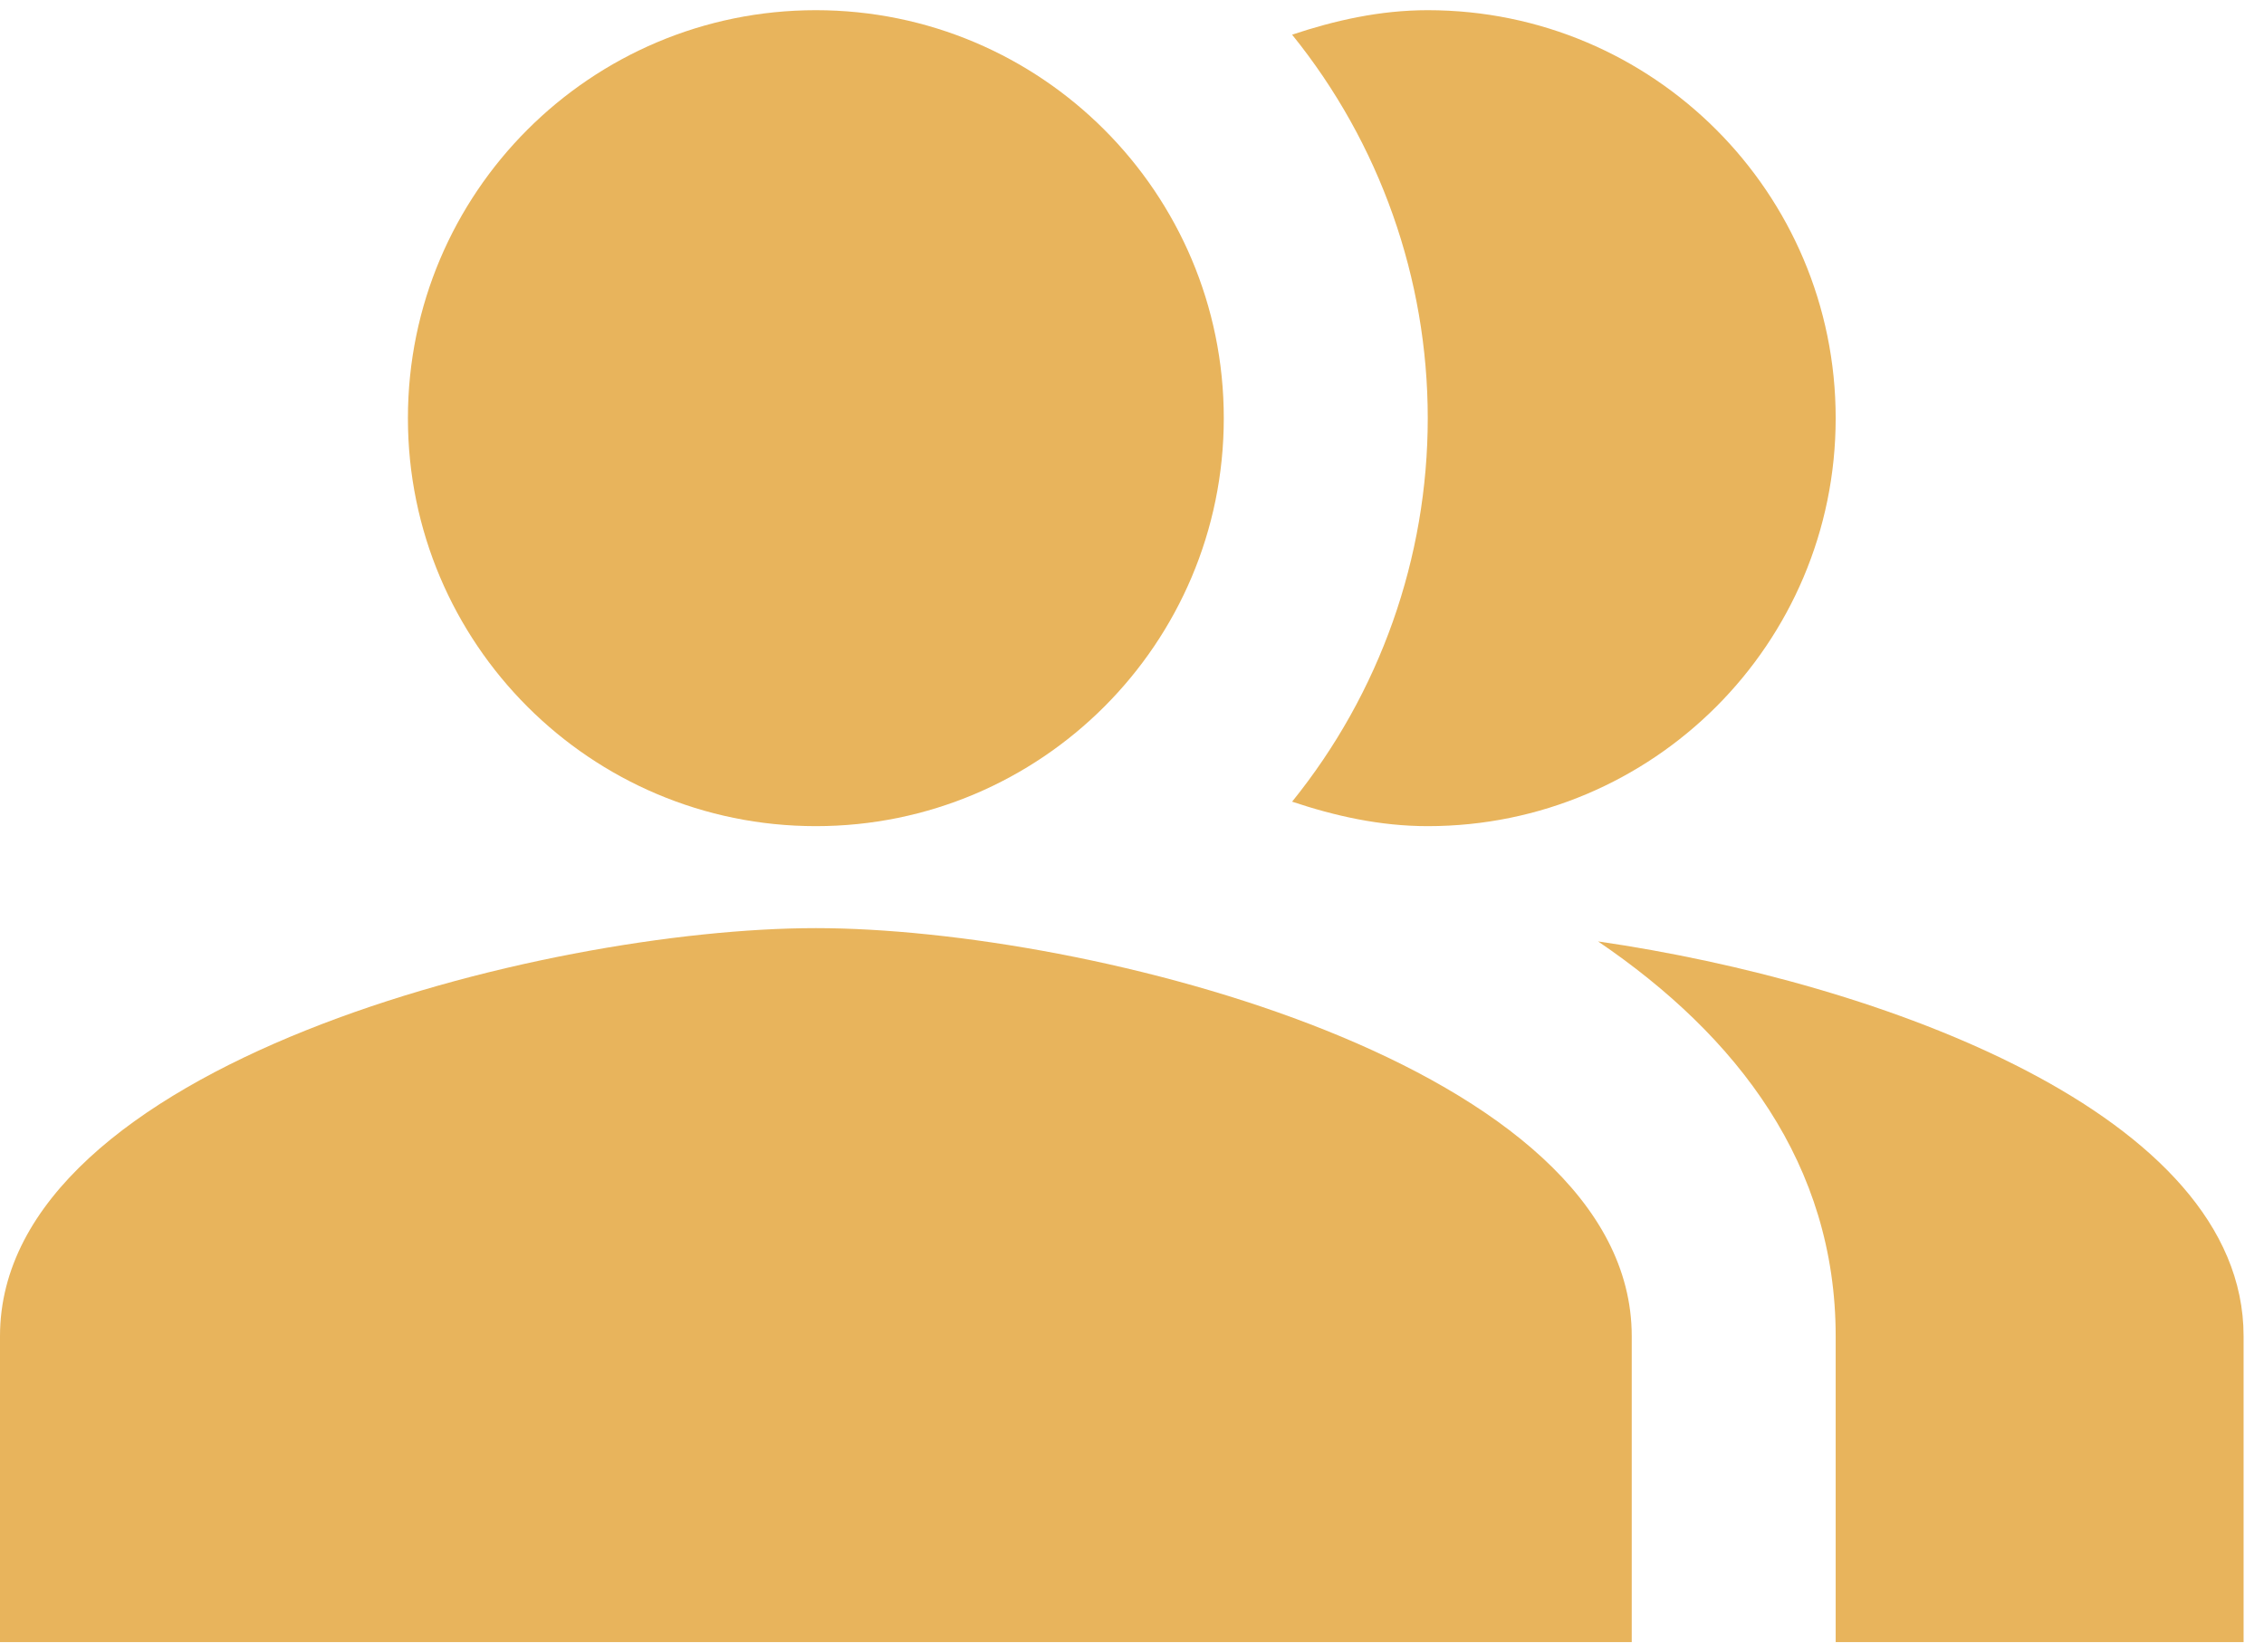
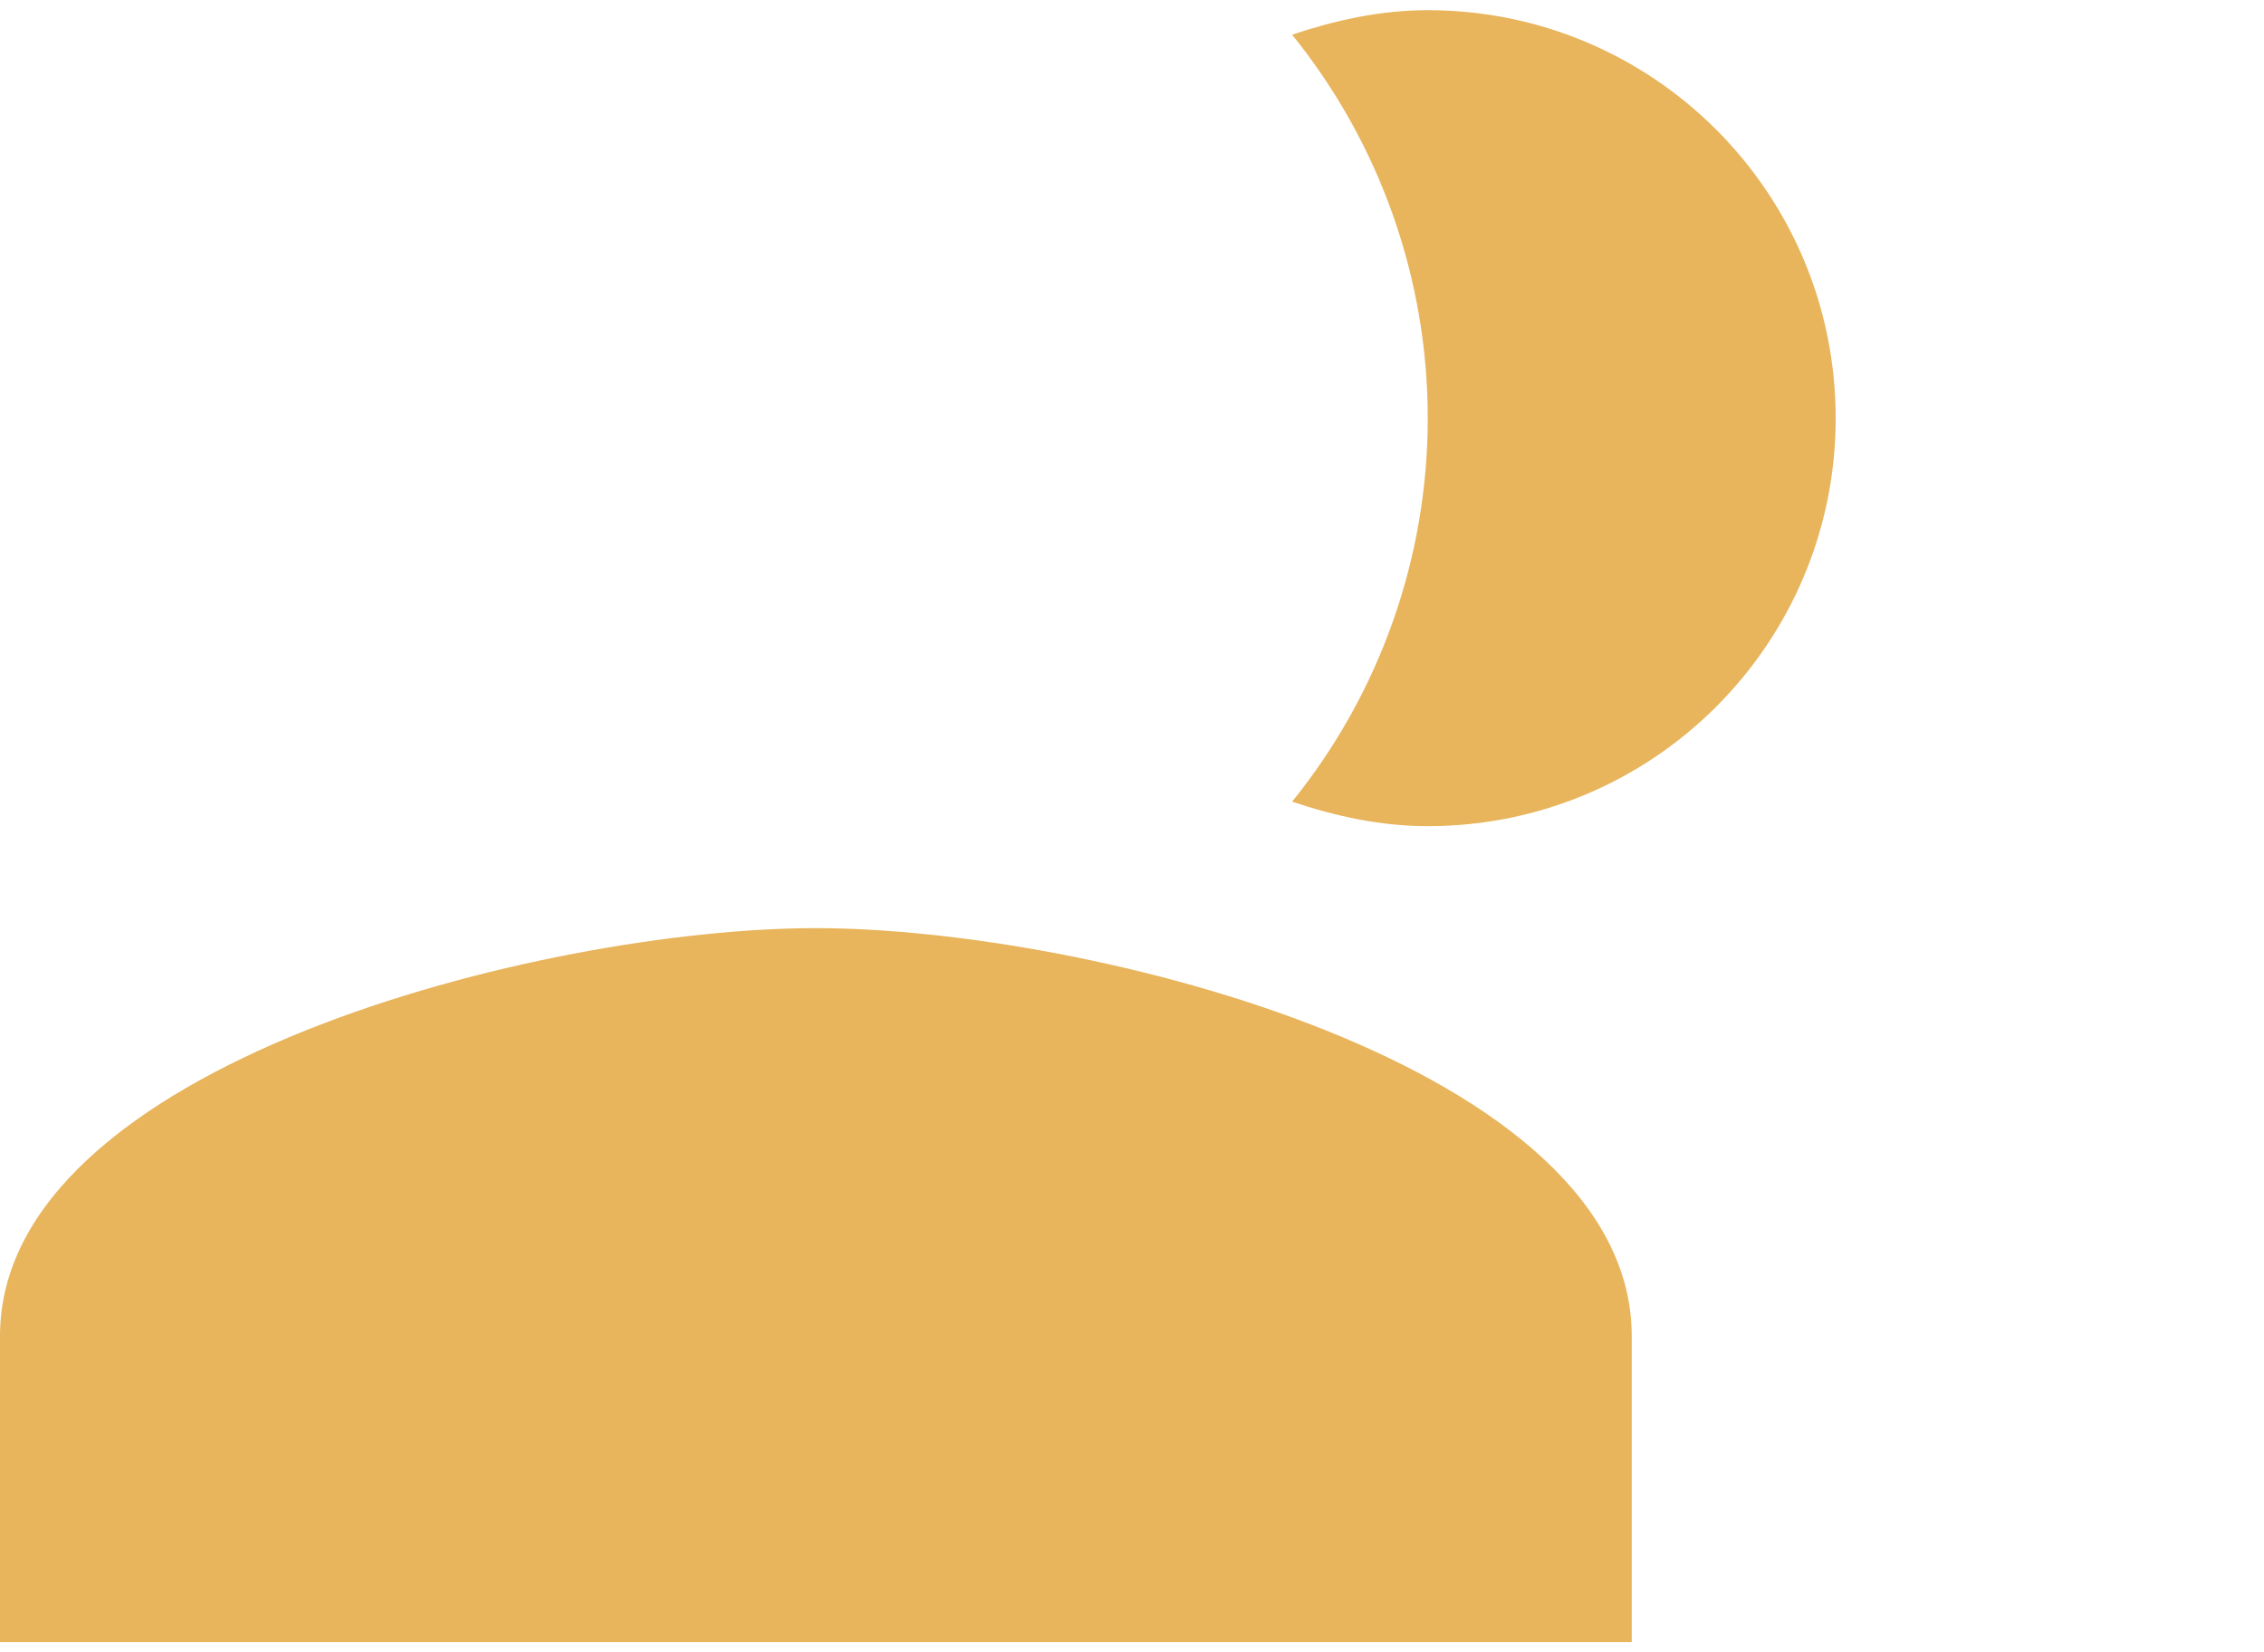
<svg xmlns="http://www.w3.org/2000/svg" width="74" height="54" viewBox="0 0 74 54" fill="none">
-   <path fill-rule="evenodd" clip-rule="evenodd" d="M52.233 30.767C56.8 33.867 60 38.067 60 43.667V53.667H73.333V43.667C73.333 36.4 61.433 32.1 52.233 30.767Z" fill="#E8B45C" />
-   <path d="M26.667 27C34.031 27 40 21.03 40 13.667C40 6.303 34.031 0.333 26.667 0.333C19.303 0.333 13.333 6.303 13.333 13.667C13.333 21.03 19.303 27 26.667 27Z" fill="#E8B45C" />
  <path fill-rule="evenodd" clip-rule="evenodd" d="M46.667 27C54.033 27 60 21.033 60 13.667C60 6.3 54.033 0.333 46.667 0.333C45.1 0.333 43.633 0.667 42.233 1.133C45.102 4.681 46.667 9.105 46.667 13.667C46.667 18.229 45.102 22.653 42.233 26.2C43.633 26.667 45.1 27 46.667 27ZM26.667 30.333C17.767 30.333 0 34.8 0 43.667V53.667H53.334V43.667C53.334 34.8 35.567 30.333 26.667 30.333Z" fill="#E8B45C" />
</svg>